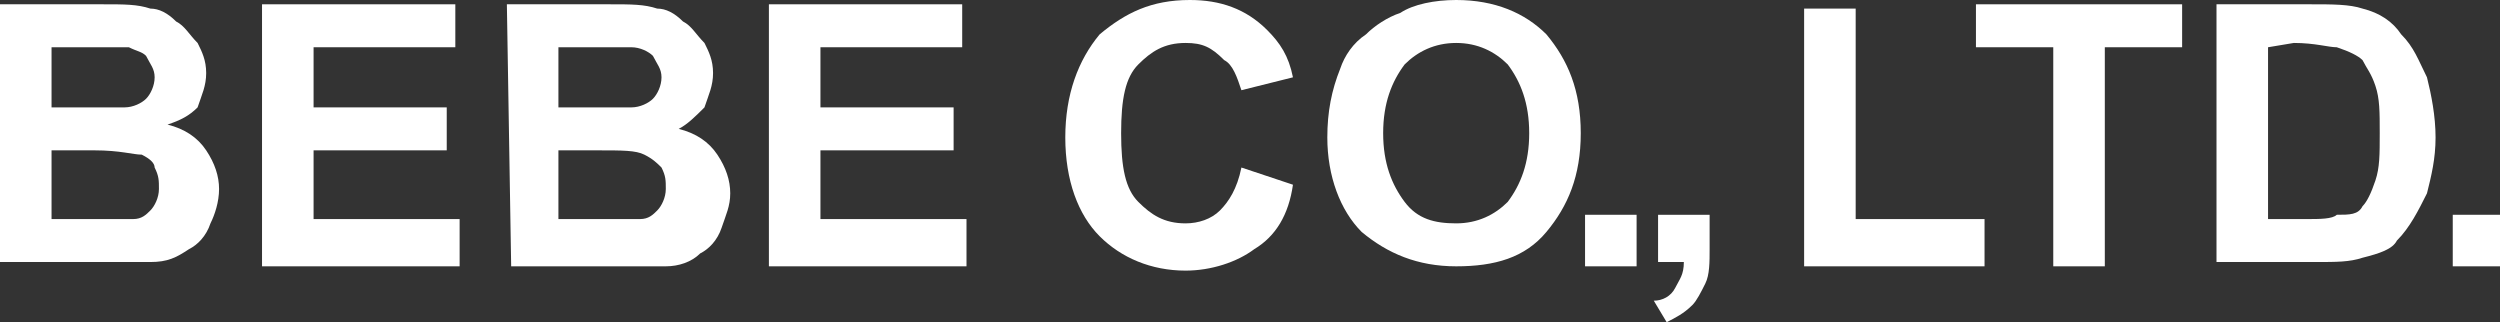
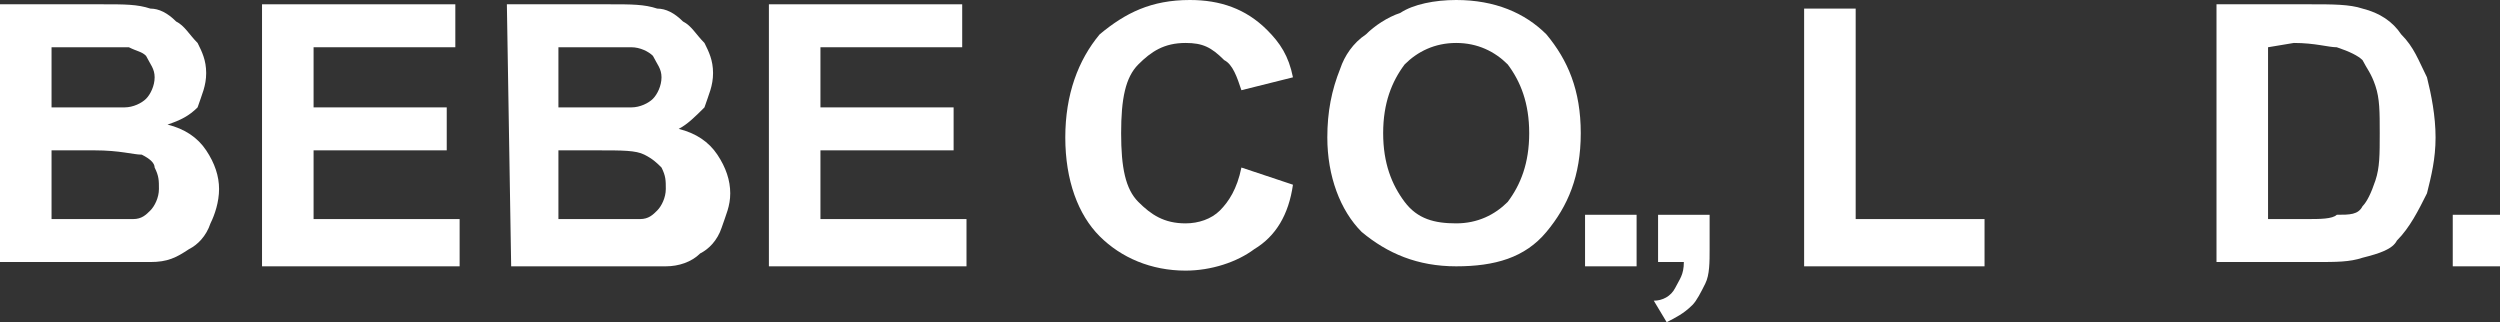
<svg xmlns="http://www.w3.org/2000/svg" version="1.1" id="レイヤー_1" x="0px" y="0px" viewBox="0 0 58.2 7.5" style="enable-background:new 0 0 58.2 7.5;" xml:space="preserve">
  <rect x="0" y="0" width="58.2" height="7.5" fill="#333333" stroke="none" />
  <style type="text/css">
	.st0{fill:#FFFFFF;}
</style>
  <path class="st0" d="M0,0.1h2.4c0.5,0,0.8,0,1.1,0.1c0.2,0,0.4,0.1,0.6,0.3C4.3,0.6,4.4,0.8,4.6,1c0.1,0.2,0.2,0.4,0.2,0.7  S4.7,2.2,4.6,2.5C4.4,2.7,4.2,2.8,3.9,2.9C4.3,3,4.6,3.2,4.8,3.5C5,3.8,5.1,4.1,5.1,4.4C5.1,4.7,5,5,4.9,5.2  C4.8,5.5,4.6,5.7,4.4,5.8C4.1,6,3.9,6.1,3.5,6.1c-0.2,0-0.7,0-1.5,0H0V0.1z M1.2,1.1v1.4H2c0.5,0,0.8,0,0.9,0c0.2,0,0.4-0.1,0.5-0.2  C3.5,2.2,3.6,2,3.6,1.8S3.5,1.5,3.4,1.3C3.3,1.2,3.2,1.2,3,1.1c-0.1,0-0.5,0-1,0H1.2z M1.2,3.5v1.6h1.1c0.4,0,0.7,0,0.8,0  c0.2,0,0.3-0.1,0.4-0.2c0.1-0.1,0.2-0.3,0.2-0.5s0-0.3-0.1-0.5c0-0.1-0.1-0.2-0.3-0.3c-0.2,0-0.5-0.1-1.1-0.1H1.2z" />
  <polygon class="st0" points="6.1,6.2 6.1,0.1 10.6,0.1 10.6,1.1 7.3,1.1 7.3,2.5 10.4,2.5 10.4,3.5 7.3,3.5 7.3,5.1 10.7,5.1   10.7,6.2 " />
  <path class="st0" d="M11.8,0.1h2.4c0.5,0,0.8,0,1.1,0.1c0.2,0,0.4,0.1,0.6,0.3c0.2,0.1,0.3,0.3,0.5,0.5c0.1,0.2,0.2,0.4,0.2,0.7  s-0.1,0.5-0.2,0.8C16.2,2.7,16,2.9,15.8,3c0.4,0.1,0.7,0.3,0.9,0.6C16.9,3.9,17,4.2,17,4.5S16.9,5,16.8,5.3s-0.3,0.5-0.5,0.6  c-0.2,0.2-0.5,0.3-0.8,0.3c-0.2,0-0.7,0-1.5,0h-2.1L11.8,0.1L11.8,0.1z M13,1.1v1.4h0.8c0.5,0,0.8,0,0.9,0c0.2,0,0.4-0.1,0.5-0.2  c0.1-0.1,0.2-0.3,0.2-0.5s-0.1-0.3-0.2-0.5c-0.1-0.1-0.3-0.2-0.5-0.2c-0.1,0-0.5,0-1,0C13.7,1.1,13,1.1,13,1.1z M13,3.5v1.6h1.1  c0.4,0,0.7,0,0.8,0c0.2,0,0.3-0.1,0.4-0.2c0.1-0.1,0.2-0.3,0.2-0.5s0-0.3-0.1-0.5c-0.1-0.1-0.2-0.2-0.4-0.3s-0.5-0.1-1.1-0.1  C13.9,3.5,13,3.5,13,3.5z" />
  <polygon class="st0" points="17.9,6.2 17.9,0.1 22.4,0.1 22.4,1.1 19.1,1.1 19.1,2.5 22.2,2.5 22.2,3.5 19.1,3.5 19.1,5.1 22.5,5.1   22.5,6.2 " />
  <path class="st0" d="M28.9,3.9l1.2,0.4C30,5,29.7,5.5,29.2,5.8c-0.4,0.3-1,0.5-1.6,0.5c-0.8,0-1.5-0.3-2-0.8s-0.8-1.3-0.8-2.3  s0.3-1.8,0.8-2.4C26.2,0.3,26.8,0,27.7,0c0.7,0,1.3,0.2,1.8,0.7C29.8,1,30,1.3,30.1,1.8l-1.2,0.3c-0.1-0.3-0.2-0.6-0.4-0.7  C28.2,1.1,28,1,27.6,1c-0.5,0-0.8,0.2-1.1,0.5c-0.3,0.3-0.4,0.8-0.4,1.6s0.1,1.3,0.4,1.6s0.6,0.5,1.1,0.5c0.3,0,0.6-0.1,0.8-0.3  S28.8,4.4,28.9,3.9" />
  <path class="st0" d="M30.9,3.2c0-0.6,0.1-1.1,0.3-1.6c0.1-0.3,0.3-0.6,0.6-0.8c0.2-0.2,0.5-0.4,0.8-0.5C32.9,0.1,33.4,0,33.9,0  c0.9,0,1.6,0.3,2.1,0.8c0.5,0.6,0.8,1.3,0.8,2.3S36.5,4.8,36,5.4s-1.2,0.8-2.1,0.8c-0.9,0-1.6-0.3-2.2-0.8  C31.2,4.9,30.9,4.1,30.9,3.2 M32.2,3.1c0,0.7,0.2,1.2,0.5,1.6c0.3,0.4,0.7,0.5,1.2,0.5s0.9-0.2,1.2-0.5c0.3-0.4,0.5-0.9,0.5-1.6  s-0.2-1.2-0.5-1.6C34.8,1.2,34.4,1,33.9,1S33,1.2,32.7,1.5C32.4,1.9,32.2,2.4,32.2,3.1" />
  <rect x="36.9" y="5" class="st0" width="1.2" height="1.2" />
  <path class="st0" d="M38.6,5h1.2v0.8c0,0.3,0,0.6-0.1,0.8c-0.1,0.2-0.2,0.4-0.3,0.5c-0.2,0.2-0.4,0.3-0.6,0.4L38.5,7  c0.2,0,0.4-0.1,0.5-0.3s0.2-0.3,0.2-0.6h-0.6C38.6,6.1,38.6,5,38.6,5z" />
  <polygon class="st0" points="42,6.2 42,0.2 43.2,0.2 43.2,5.1 46.2,5.1 46.2,6.2 " />
-   <polygon class="st0" points="47.8,6.2 47.8,1.1 46,1.1 46,0.1 50.8,0.1 50.8,1.1 49,1.1 49,6.2 " />
  <path class="st0" d="M51.6,0.1h2.2c0.5,0,0.9,0,1.2,0.1c0.4,0.1,0.7,0.3,0.9,0.6c0.3,0.3,0.4,0.6,0.6,1c0.1,0.4,0.2,0.9,0.2,1.4  s-0.1,0.9-0.2,1.3c-0.2,0.4-0.4,0.8-0.7,1.1C55.7,5.8,55.4,5.9,55,6c-0.3,0.1-0.6,0.1-1.1,0.1h-2.3C51.6,6.1,51.6,0.1,51.6,0.1z   M52.8,1.1v4h0.9c0.3,0,0.6,0,0.7-0.1c0.3,0,0.5,0,0.6-0.2c0.1-0.1,0.2-0.3,0.3-0.6s0.1-0.6,0.1-1.1s0-0.8-0.1-1.1S55.1,1.6,55,1.4  c-0.1-0.1-0.3-0.2-0.6-0.3c-0.2,0-0.5-0.1-1-0.1L52.8,1.1L52.8,1.1z" />
  <rect x="57.1" y="5" class="st0" width="1.2" height="1.2" />
</svg>